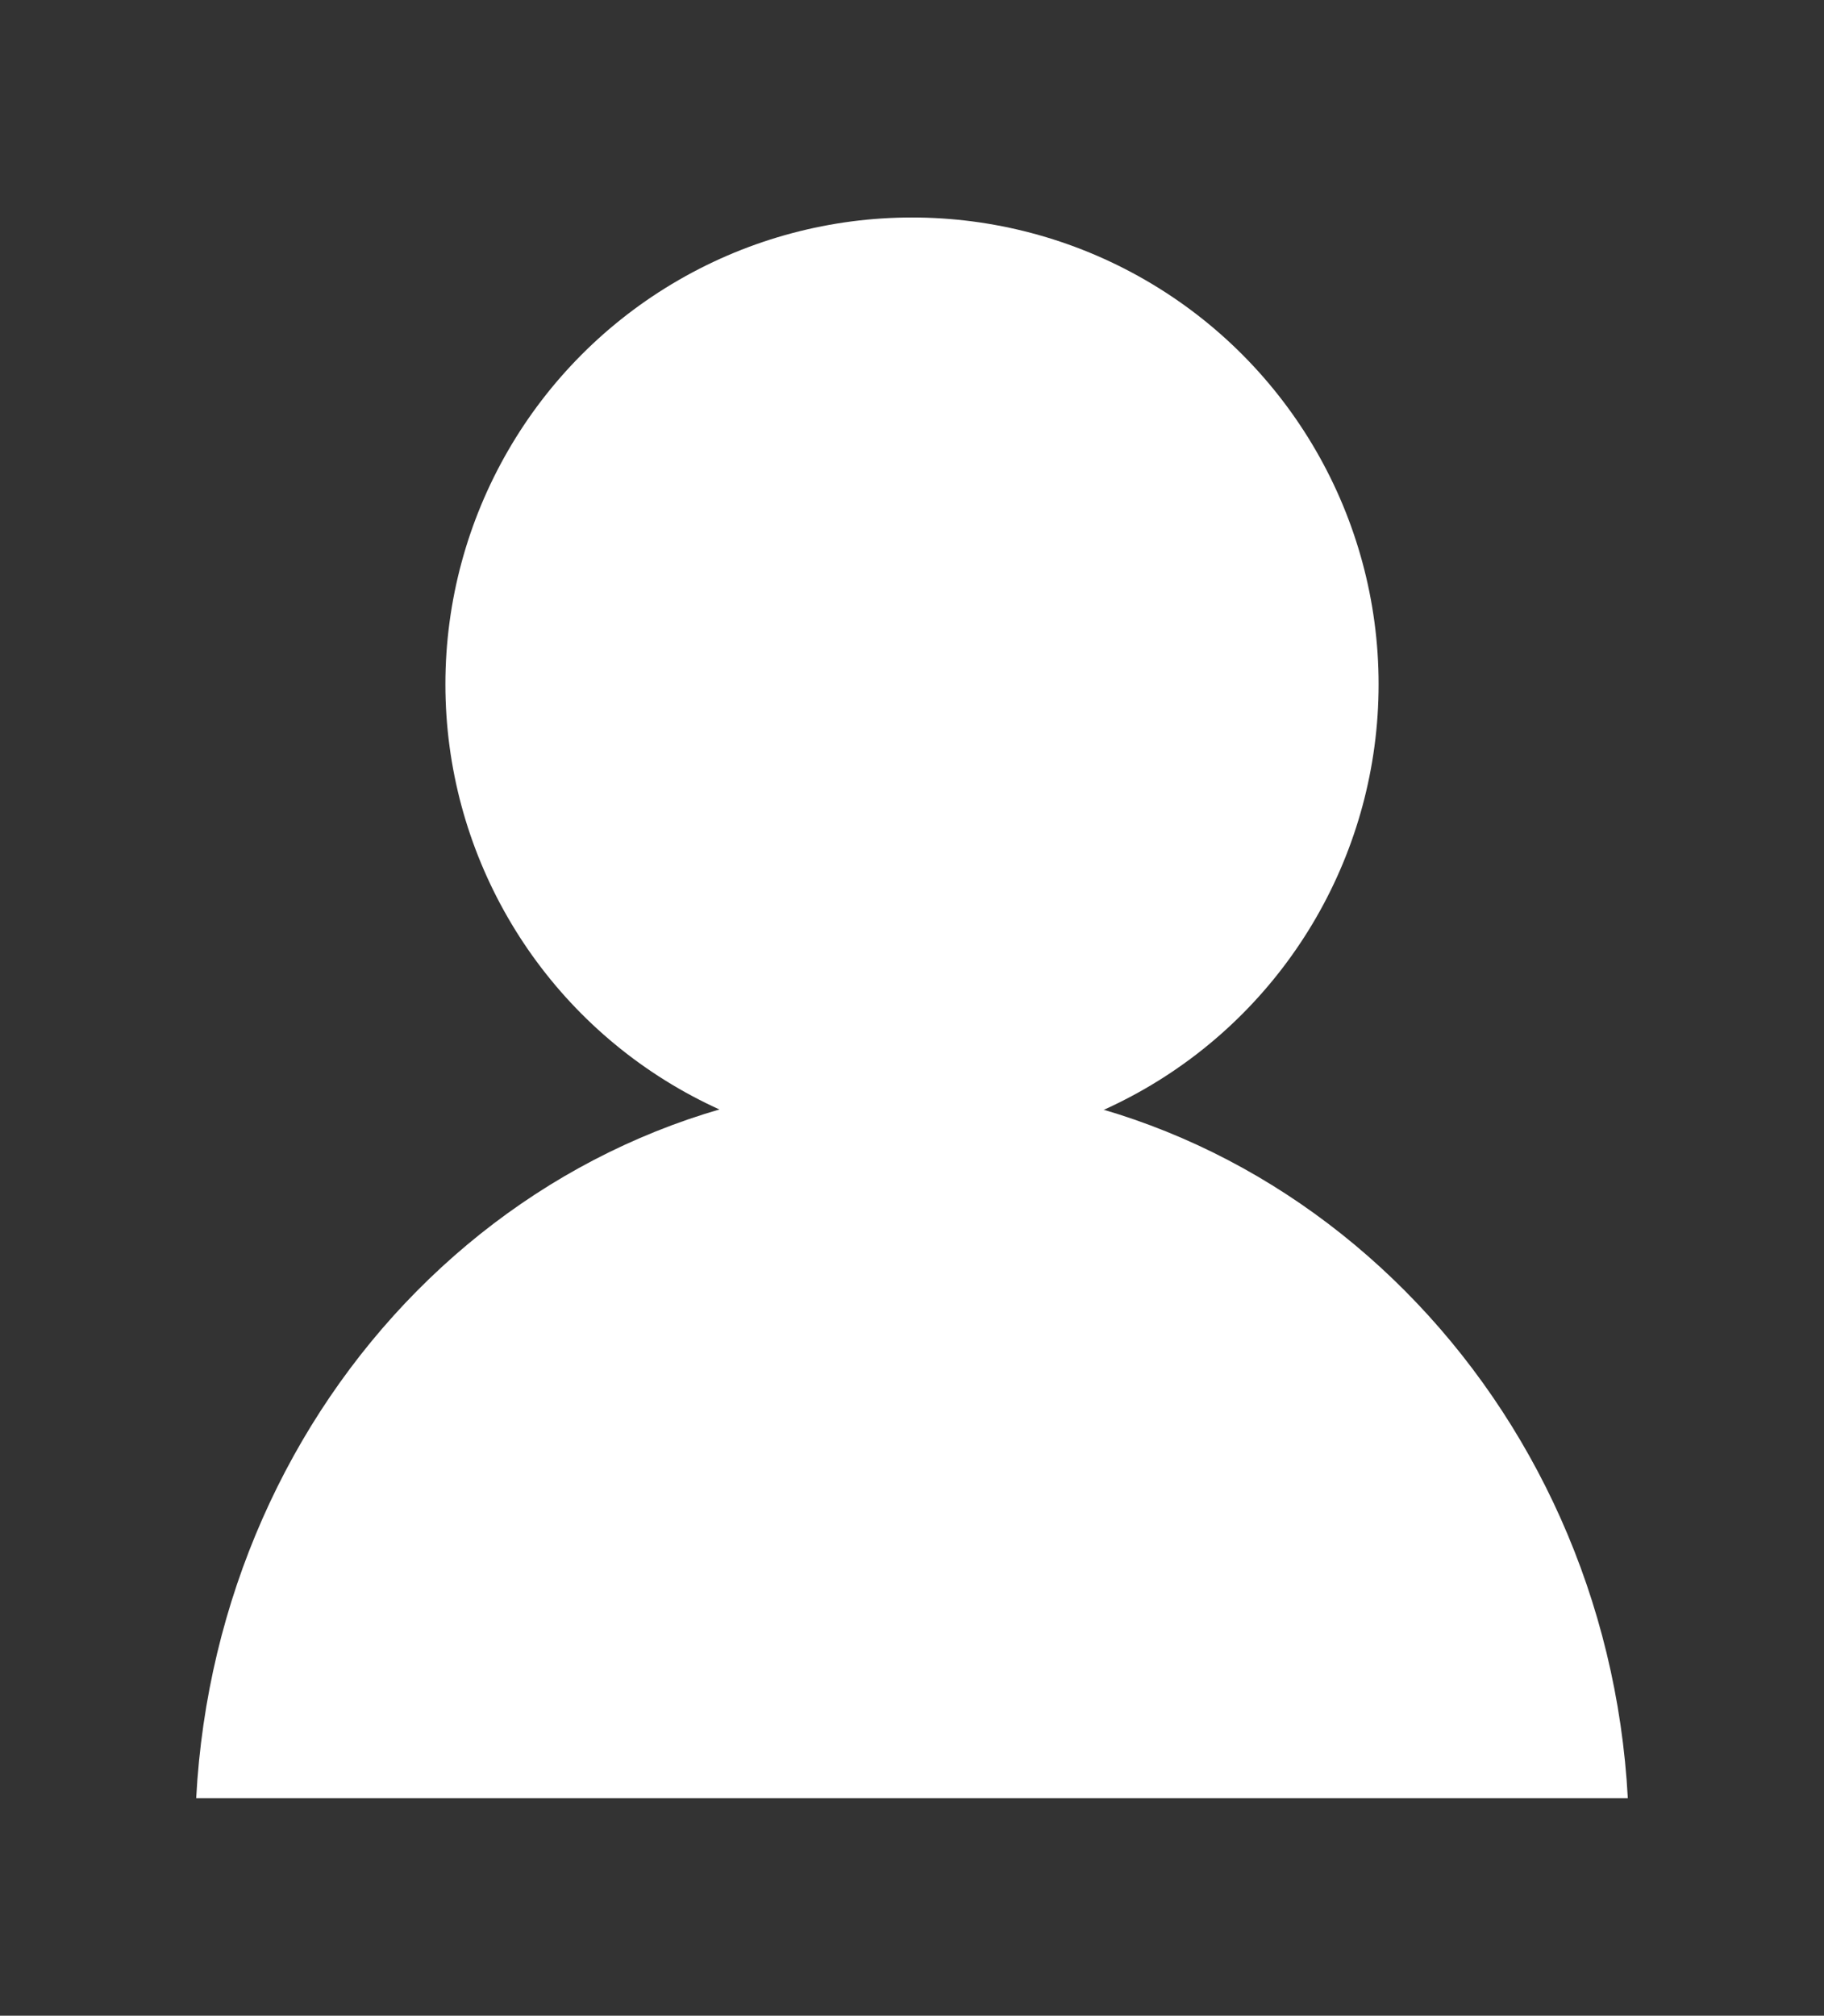
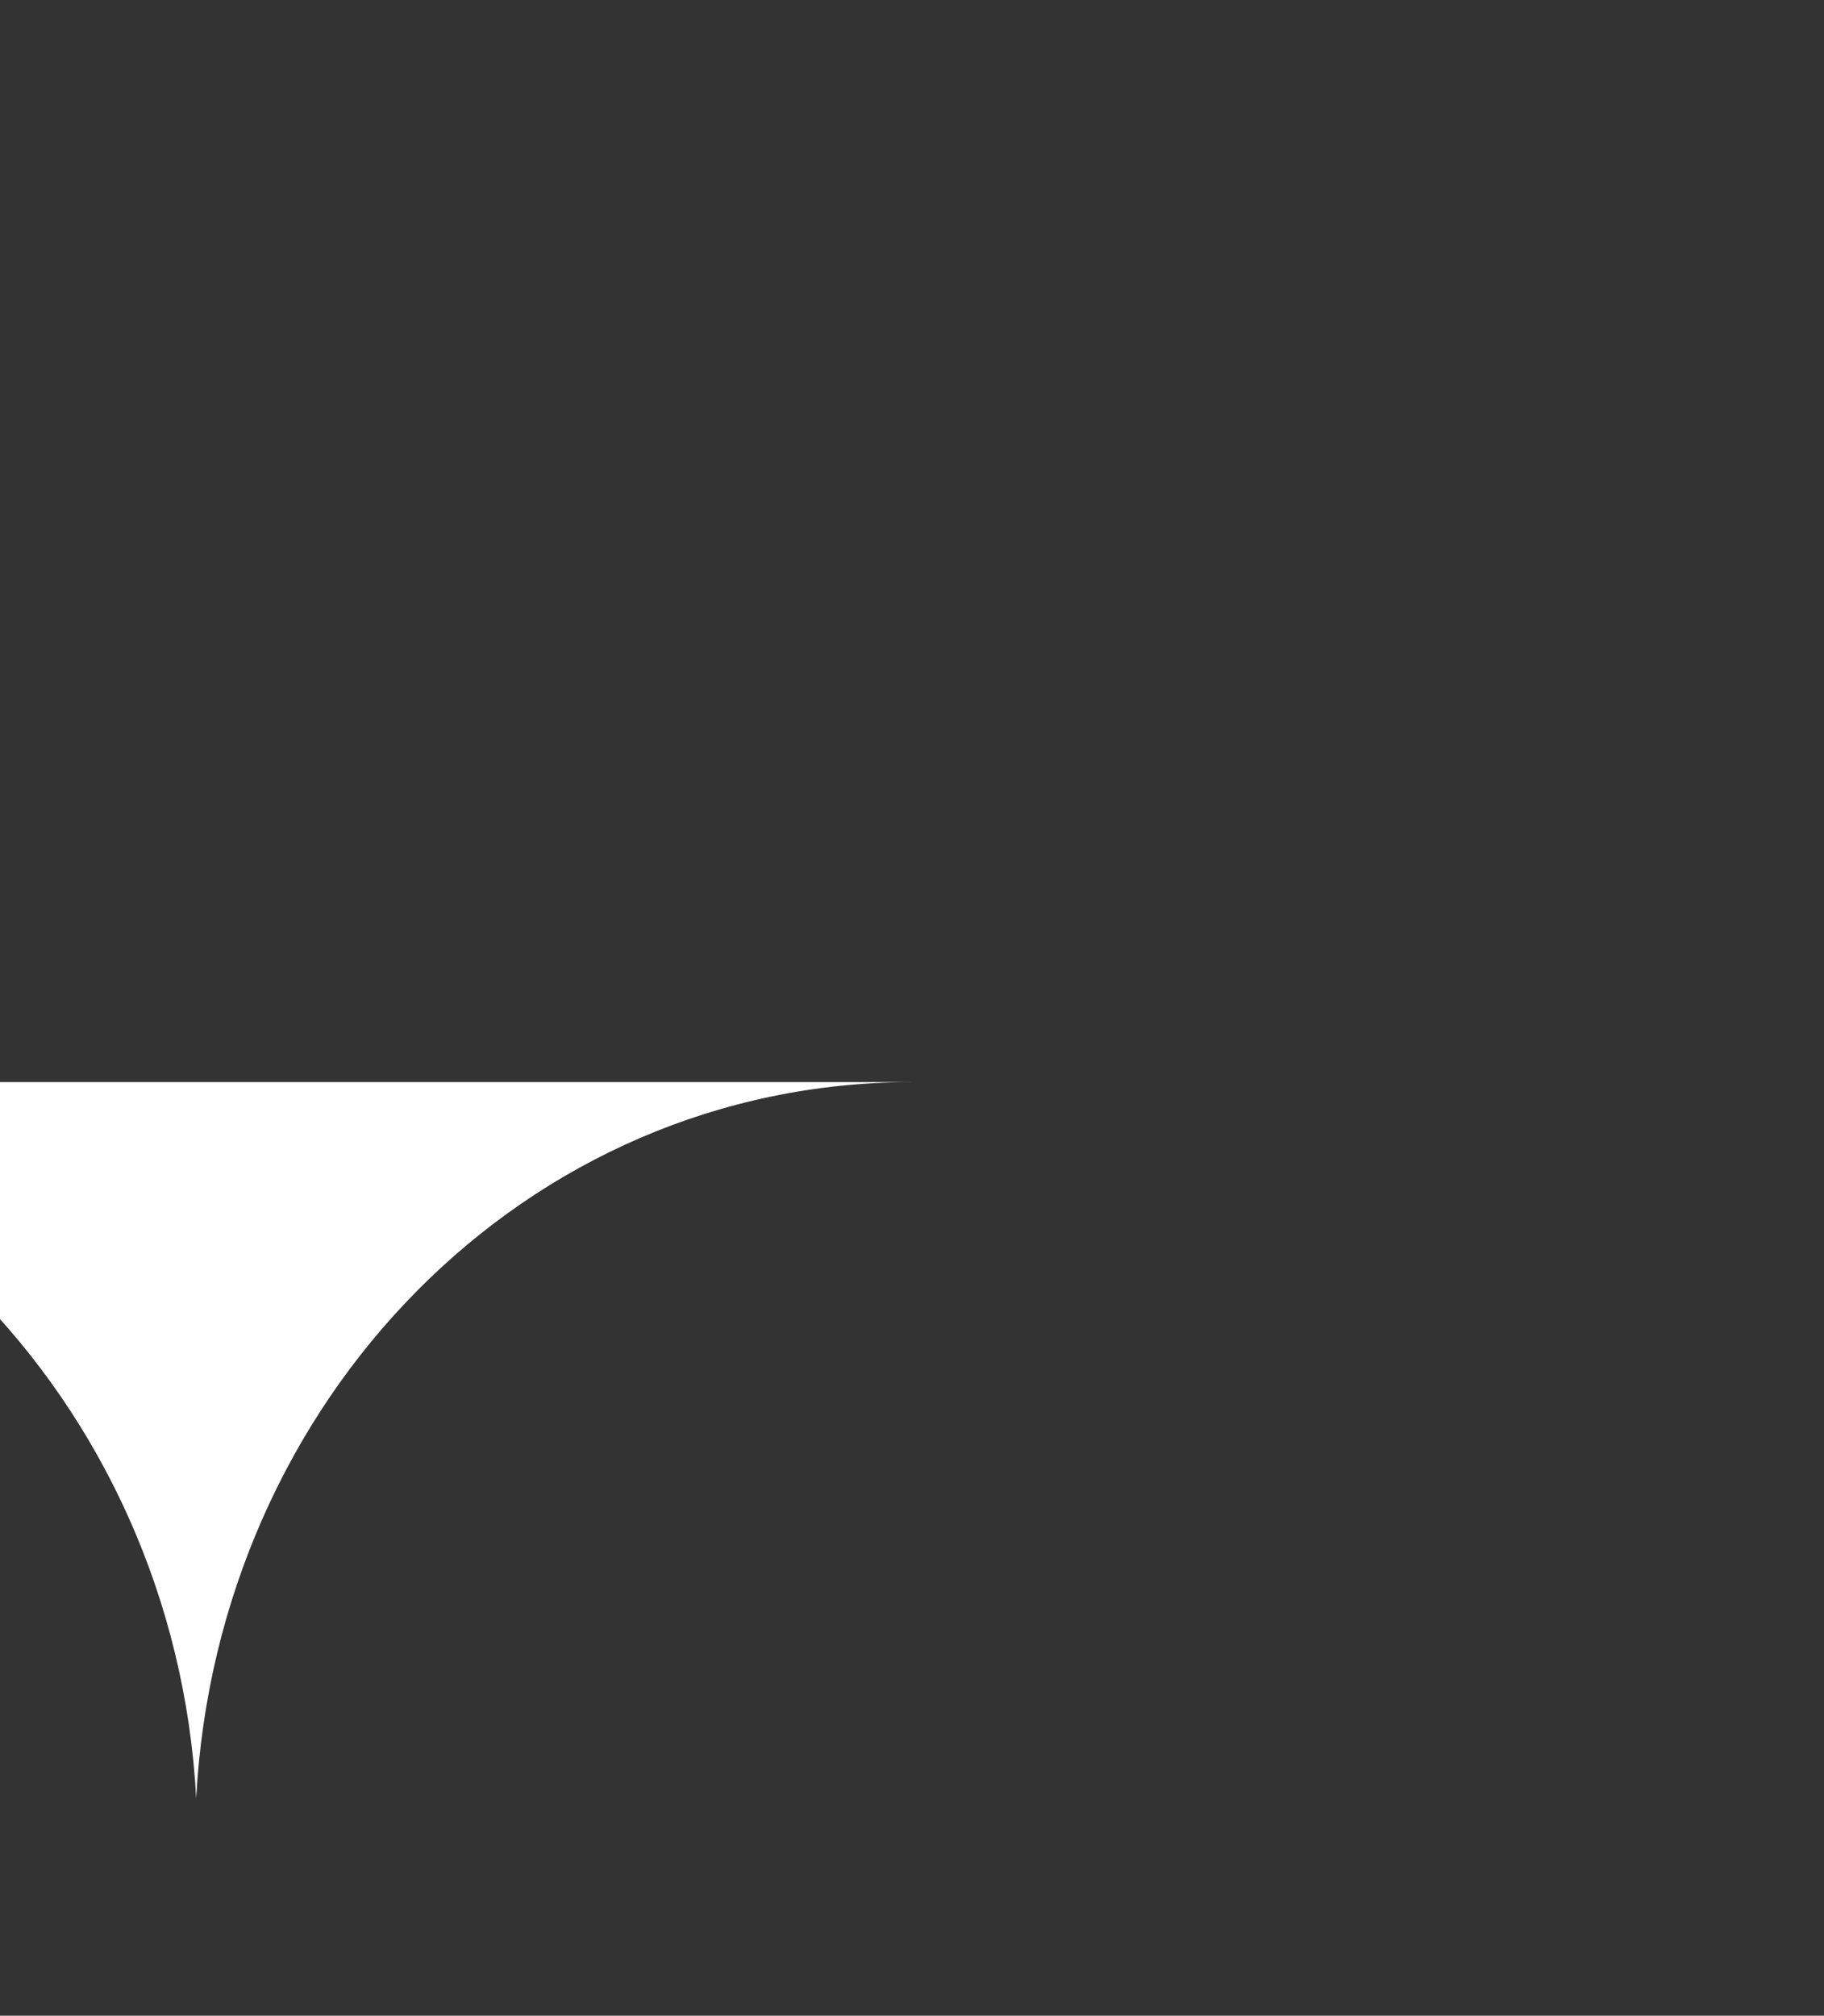
<svg xmlns="http://www.w3.org/2000/svg" id="レイヤー_1" viewBox="0 0 34.4 38">
  <rect x="0" y="0" width="34.4" height="38" fill="#333333" stroke="none" />
  <style>.st0{fill:#fff}</style>
  <title>icon_myPage</title>
  <g id="レイヤー_2">
    <g id="マイページを見る">
-       <circle class="st0" cx="17.2" cy="12.9" r="8.8" />
-       <path class="st0" d="M17.2 20.4c-7.3 0-13.1 6-13.5 13.5h27c-.4-7.5-6.3-13.5-13.5-13.5z" />
+       <path class="st0" d="M17.2 20.4c-7.3 0-13.1 6-13.5 13.5c-.4-7.5-6.3-13.5-13.5-13.5z" />
    </g>
  </g>
</svg>